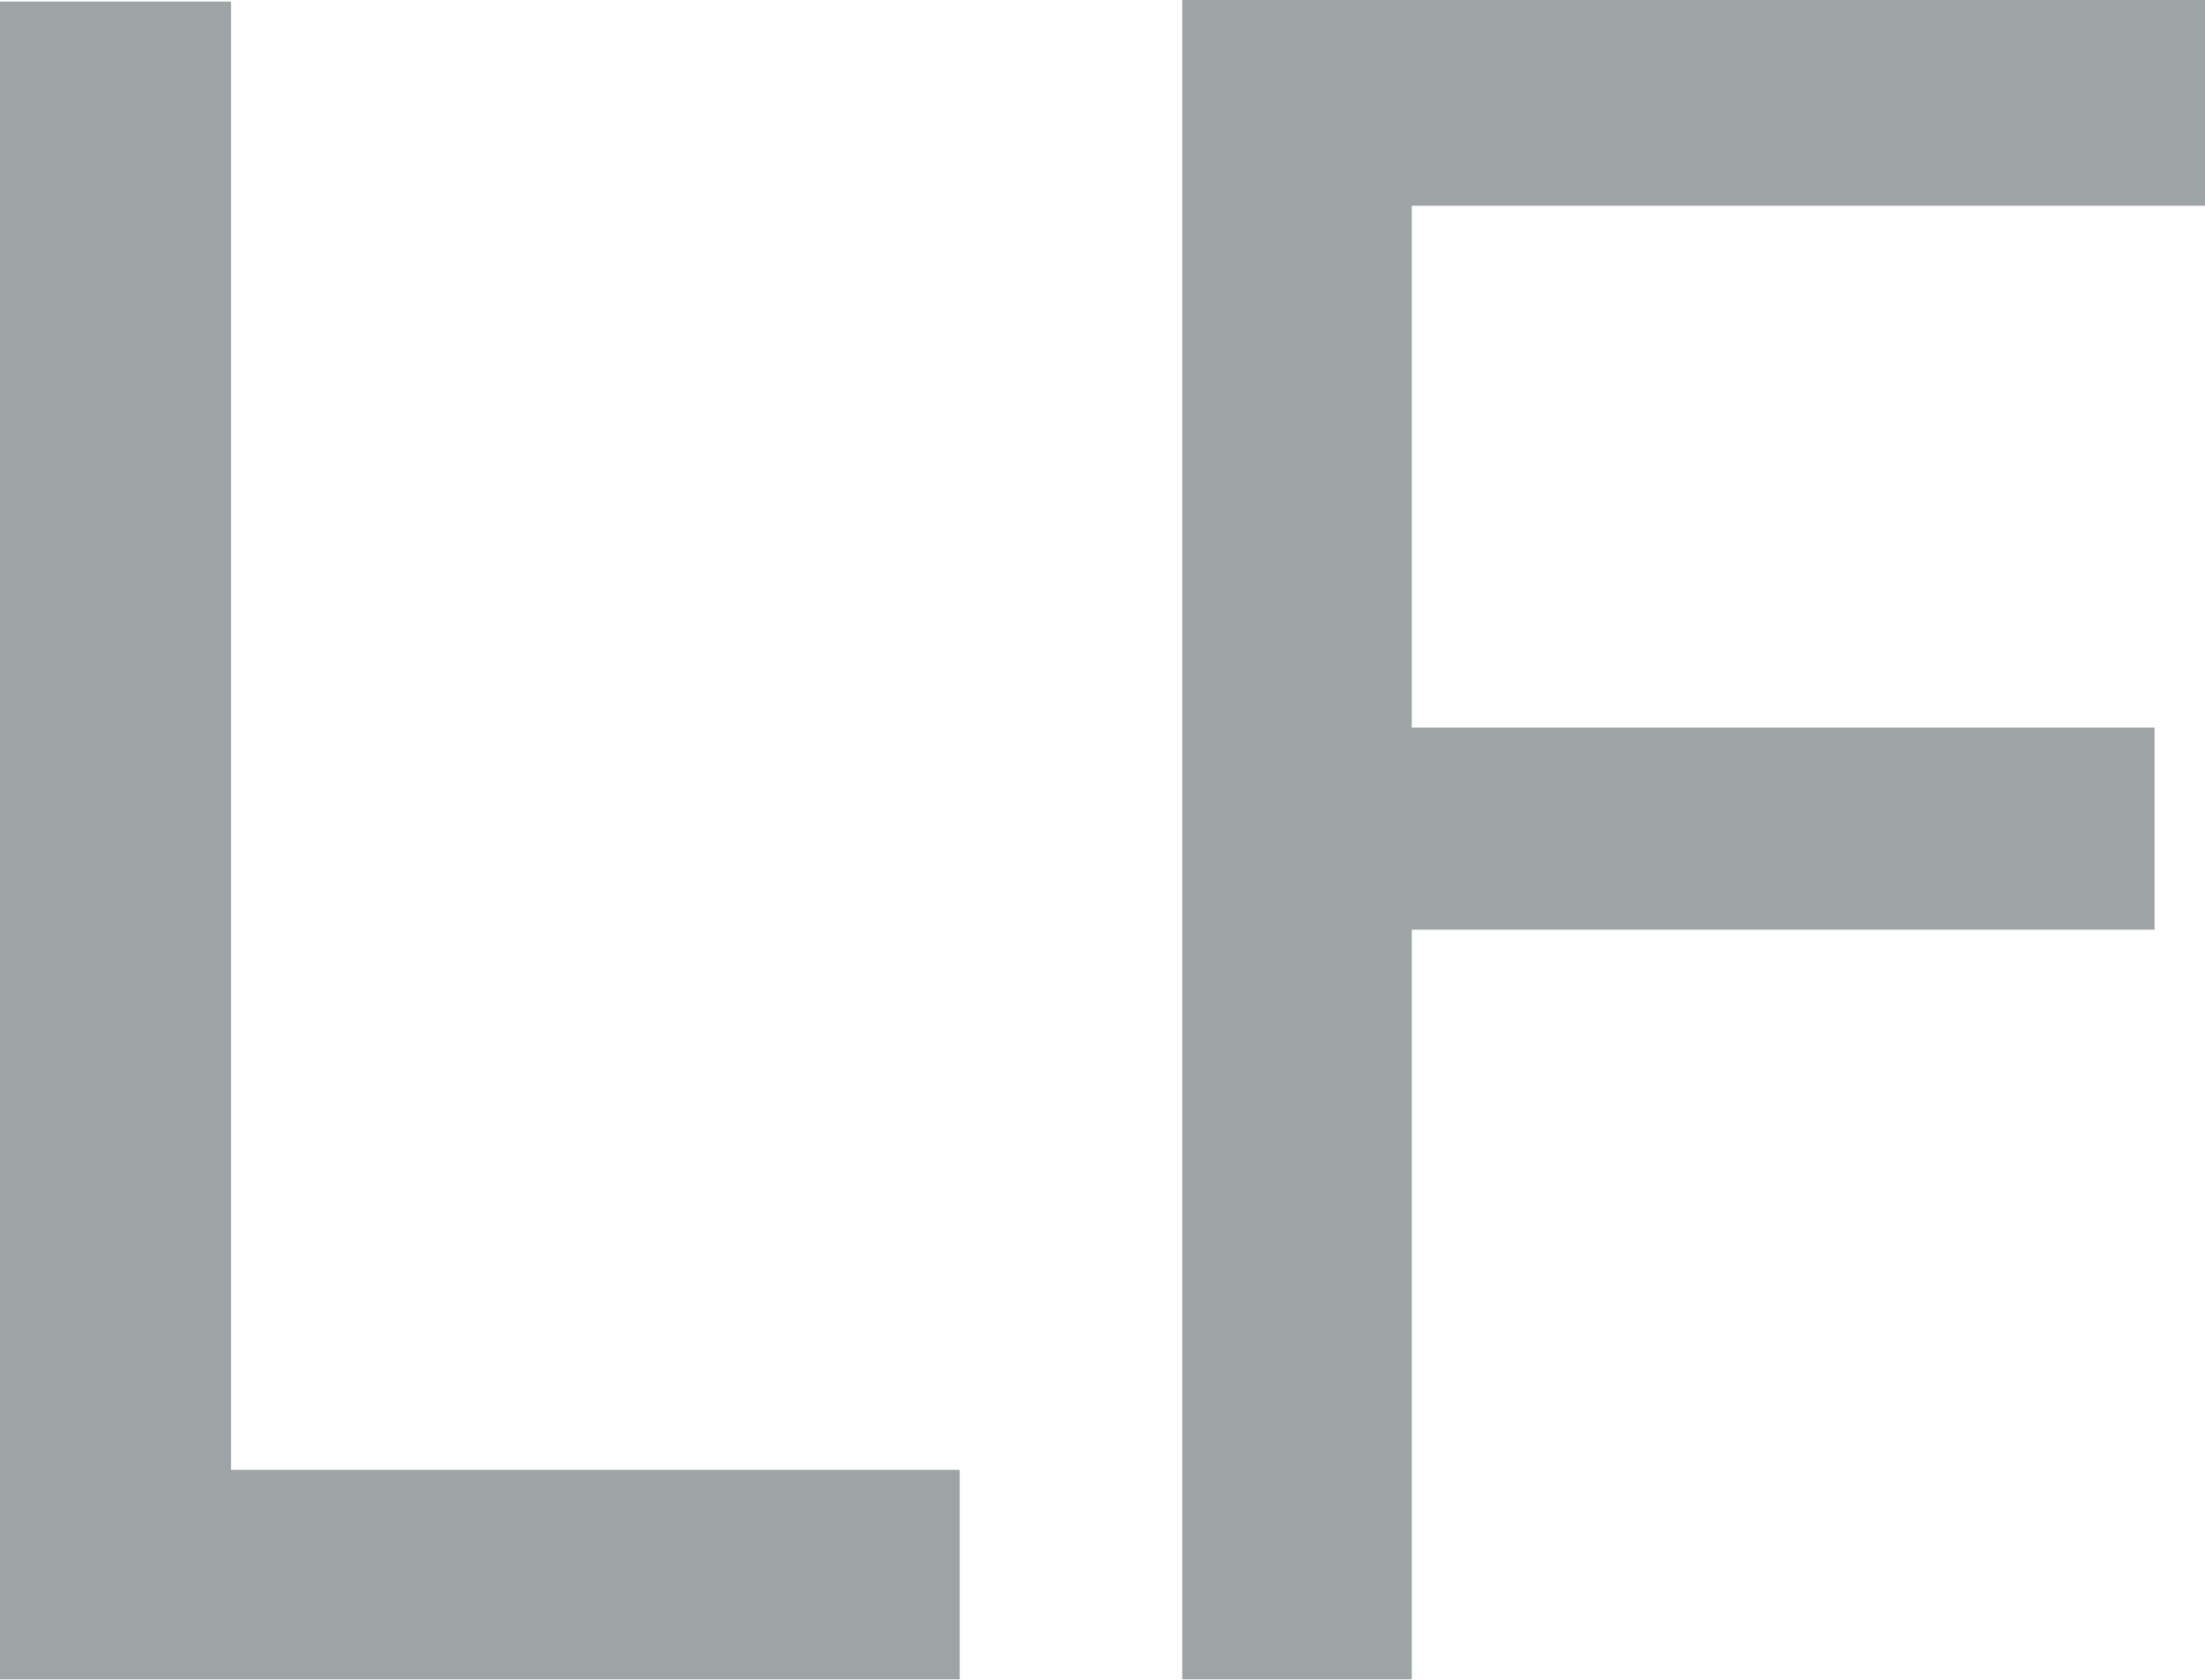
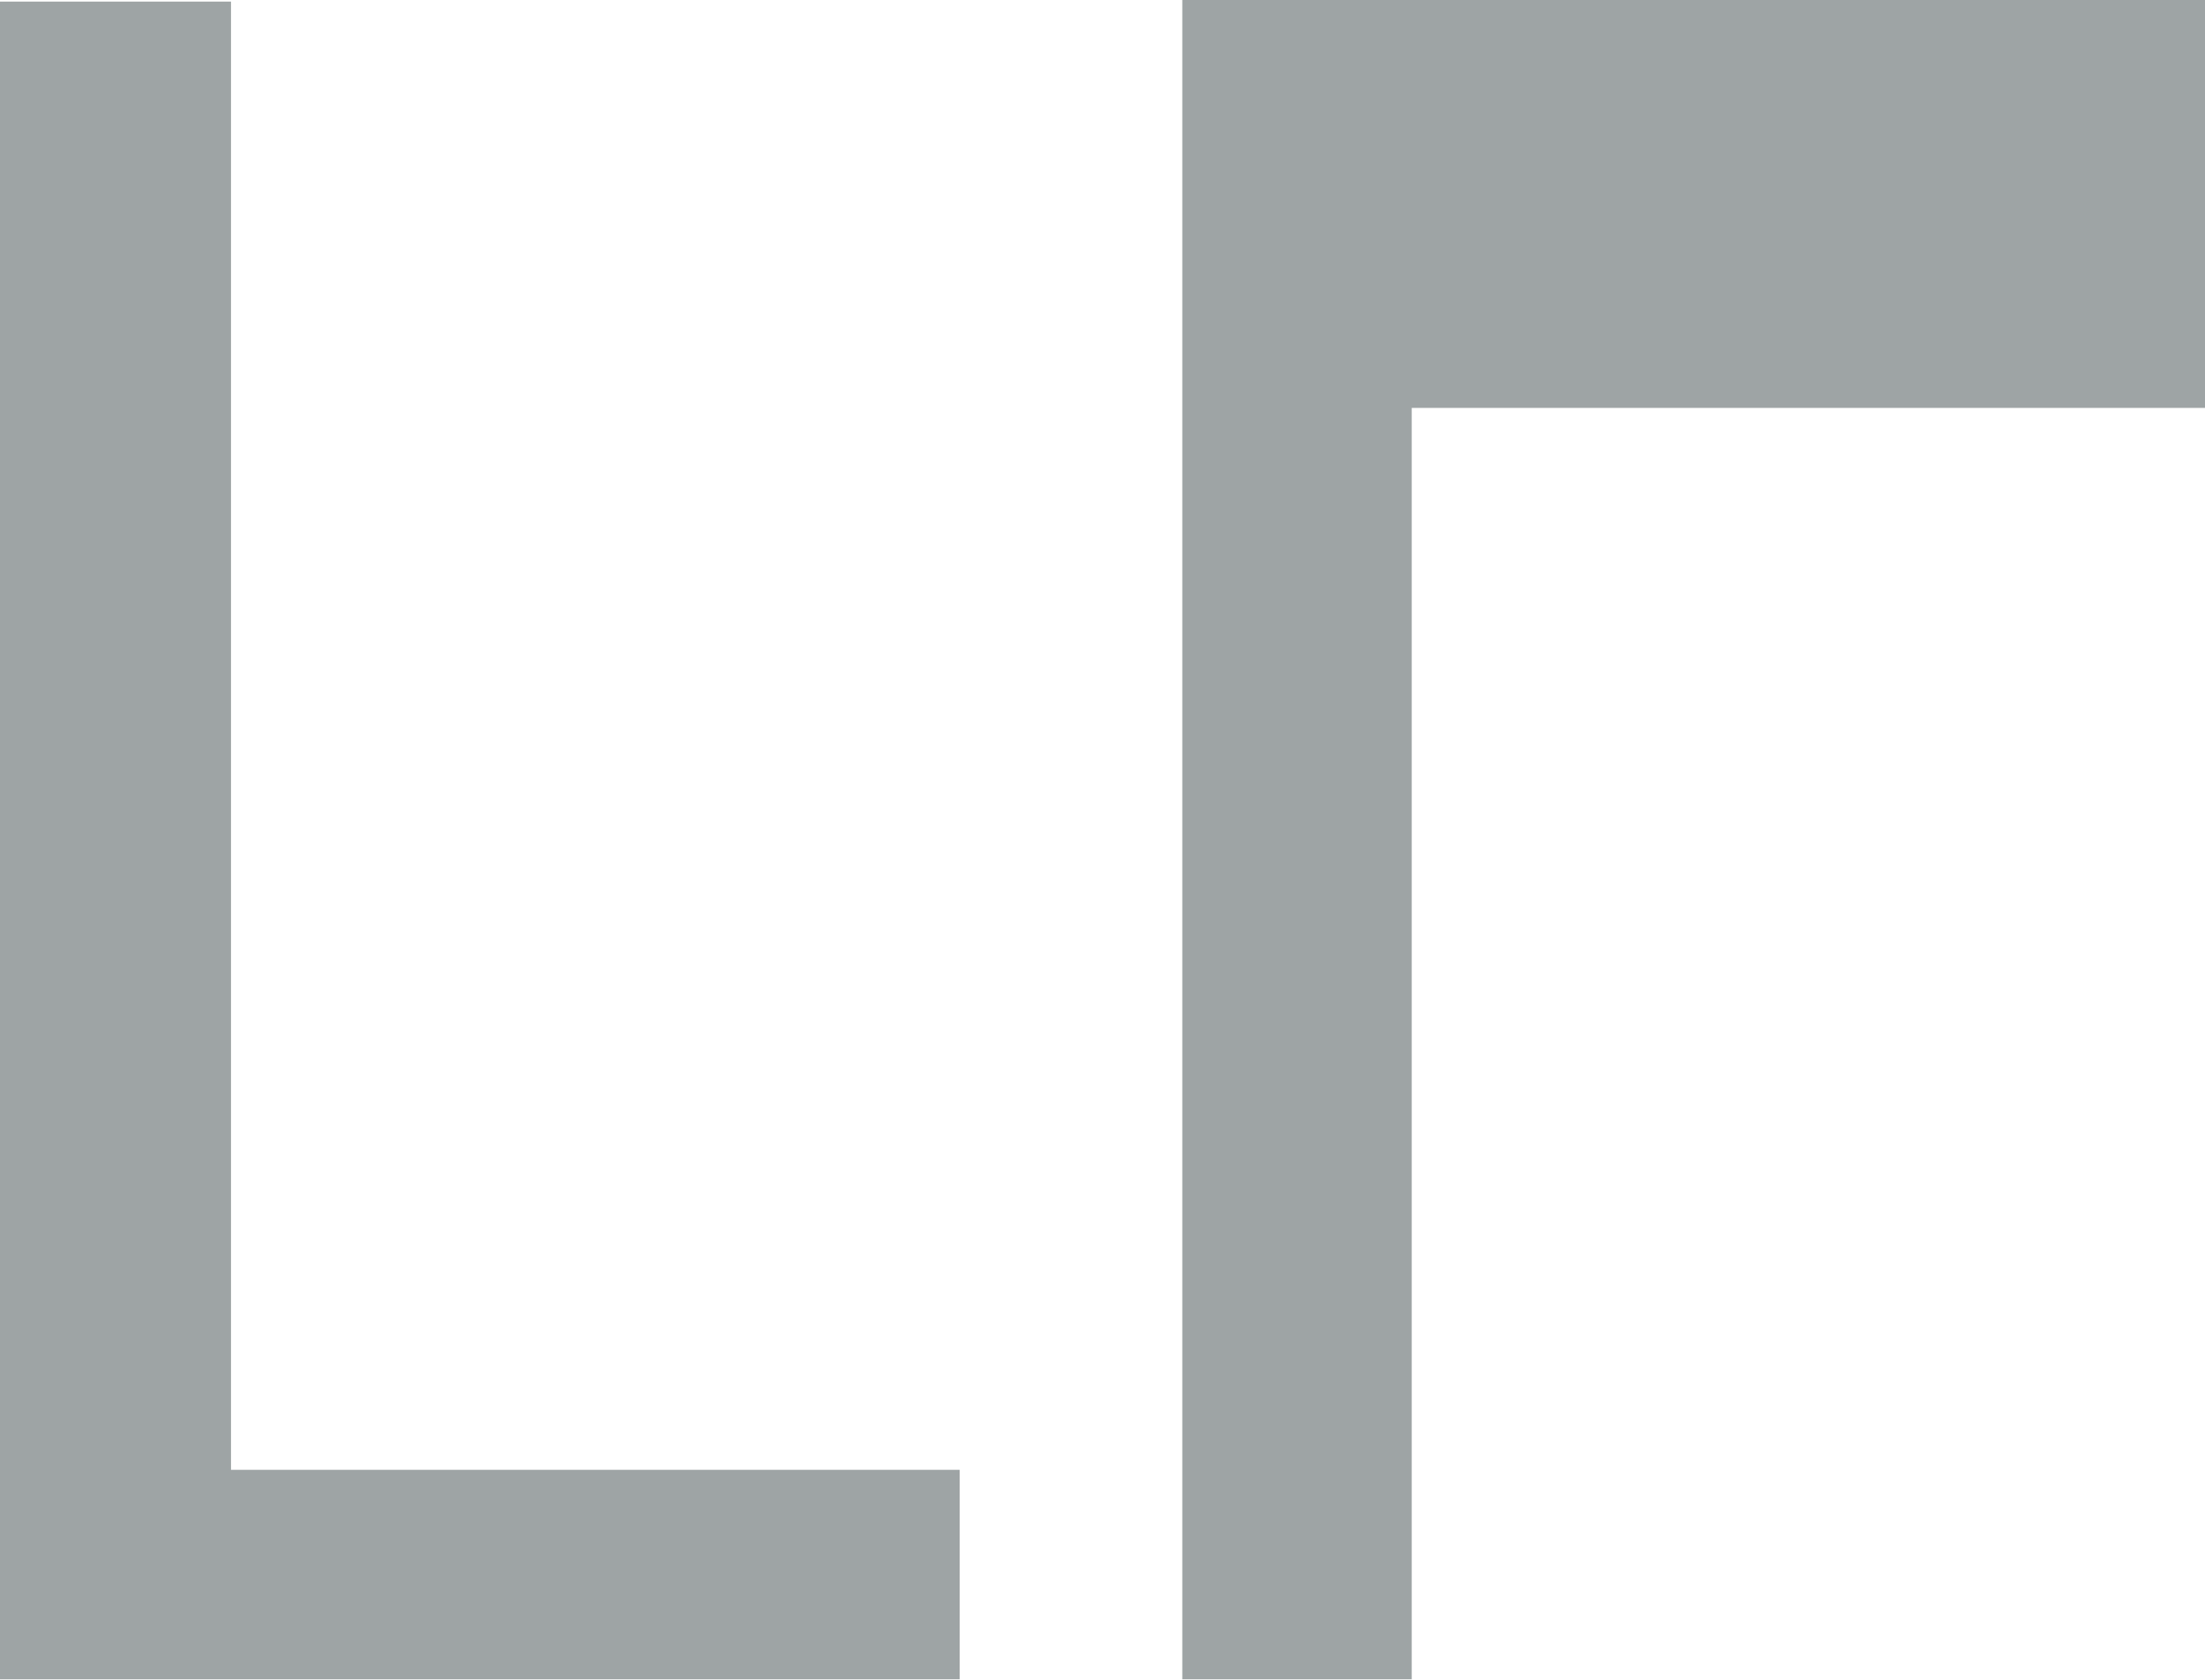
<svg xmlns="http://www.w3.org/2000/svg" width="42" height="32" viewBox="0 0 42 32">
  <defs>
    <style>
      .cls-1 {
        fill: #9ea4a5;
        fill-rule: evenodd;
      }
    </style>
  </defs>
-   <path id="t_lf.svg" class="cls-1" d="M1239,5432.8v-3.92h-19.48v31.99h4.37v-14.28h14.15v-3.85h-14.15v-9.94H1239Zm-37.6,24.08v-27.97H1197v31.96h18.28v-3.99H1201.4Z" transform="translate(-1197 -5428.88)" />
+   <path id="t_lf.svg" class="cls-1" d="M1239,5432.8v-3.92h-19.48v31.99h4.37v-14.28h14.15h-14.15v-9.94H1239Zm-37.6,24.08v-27.97H1197v31.96h18.28v-3.99H1201.4Z" transform="translate(-1197 -5428.88)" />
</svg>